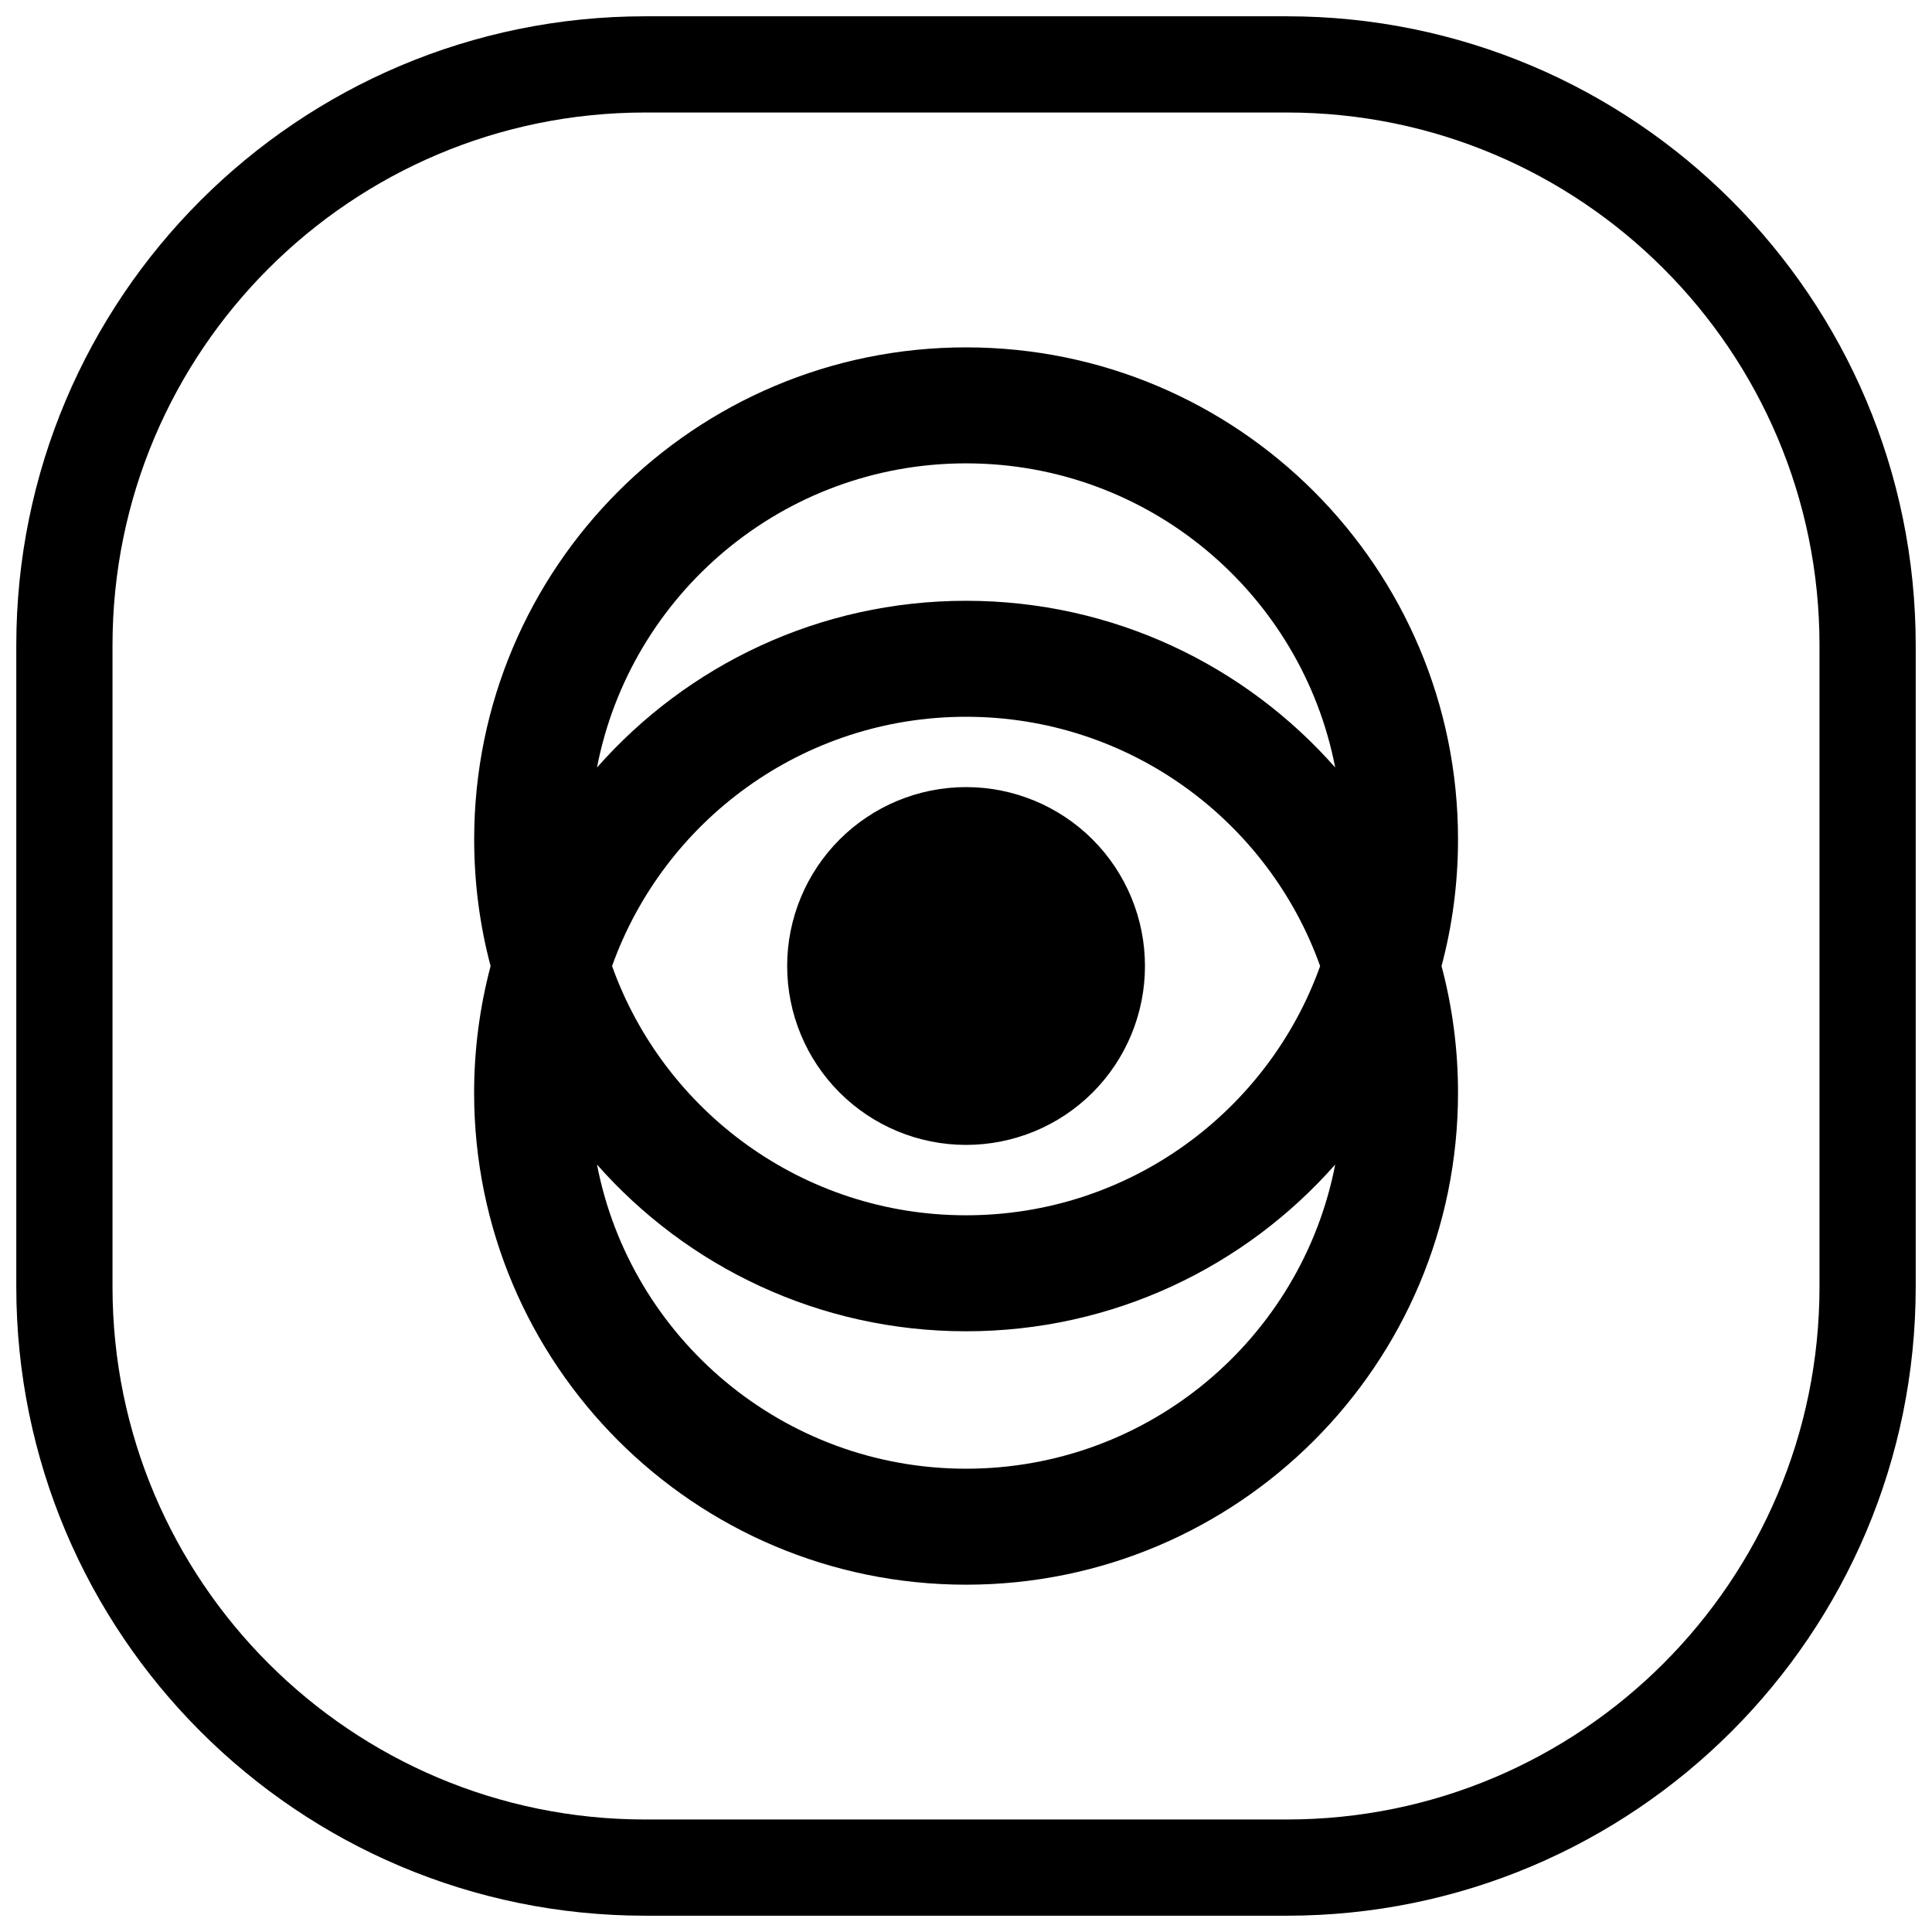
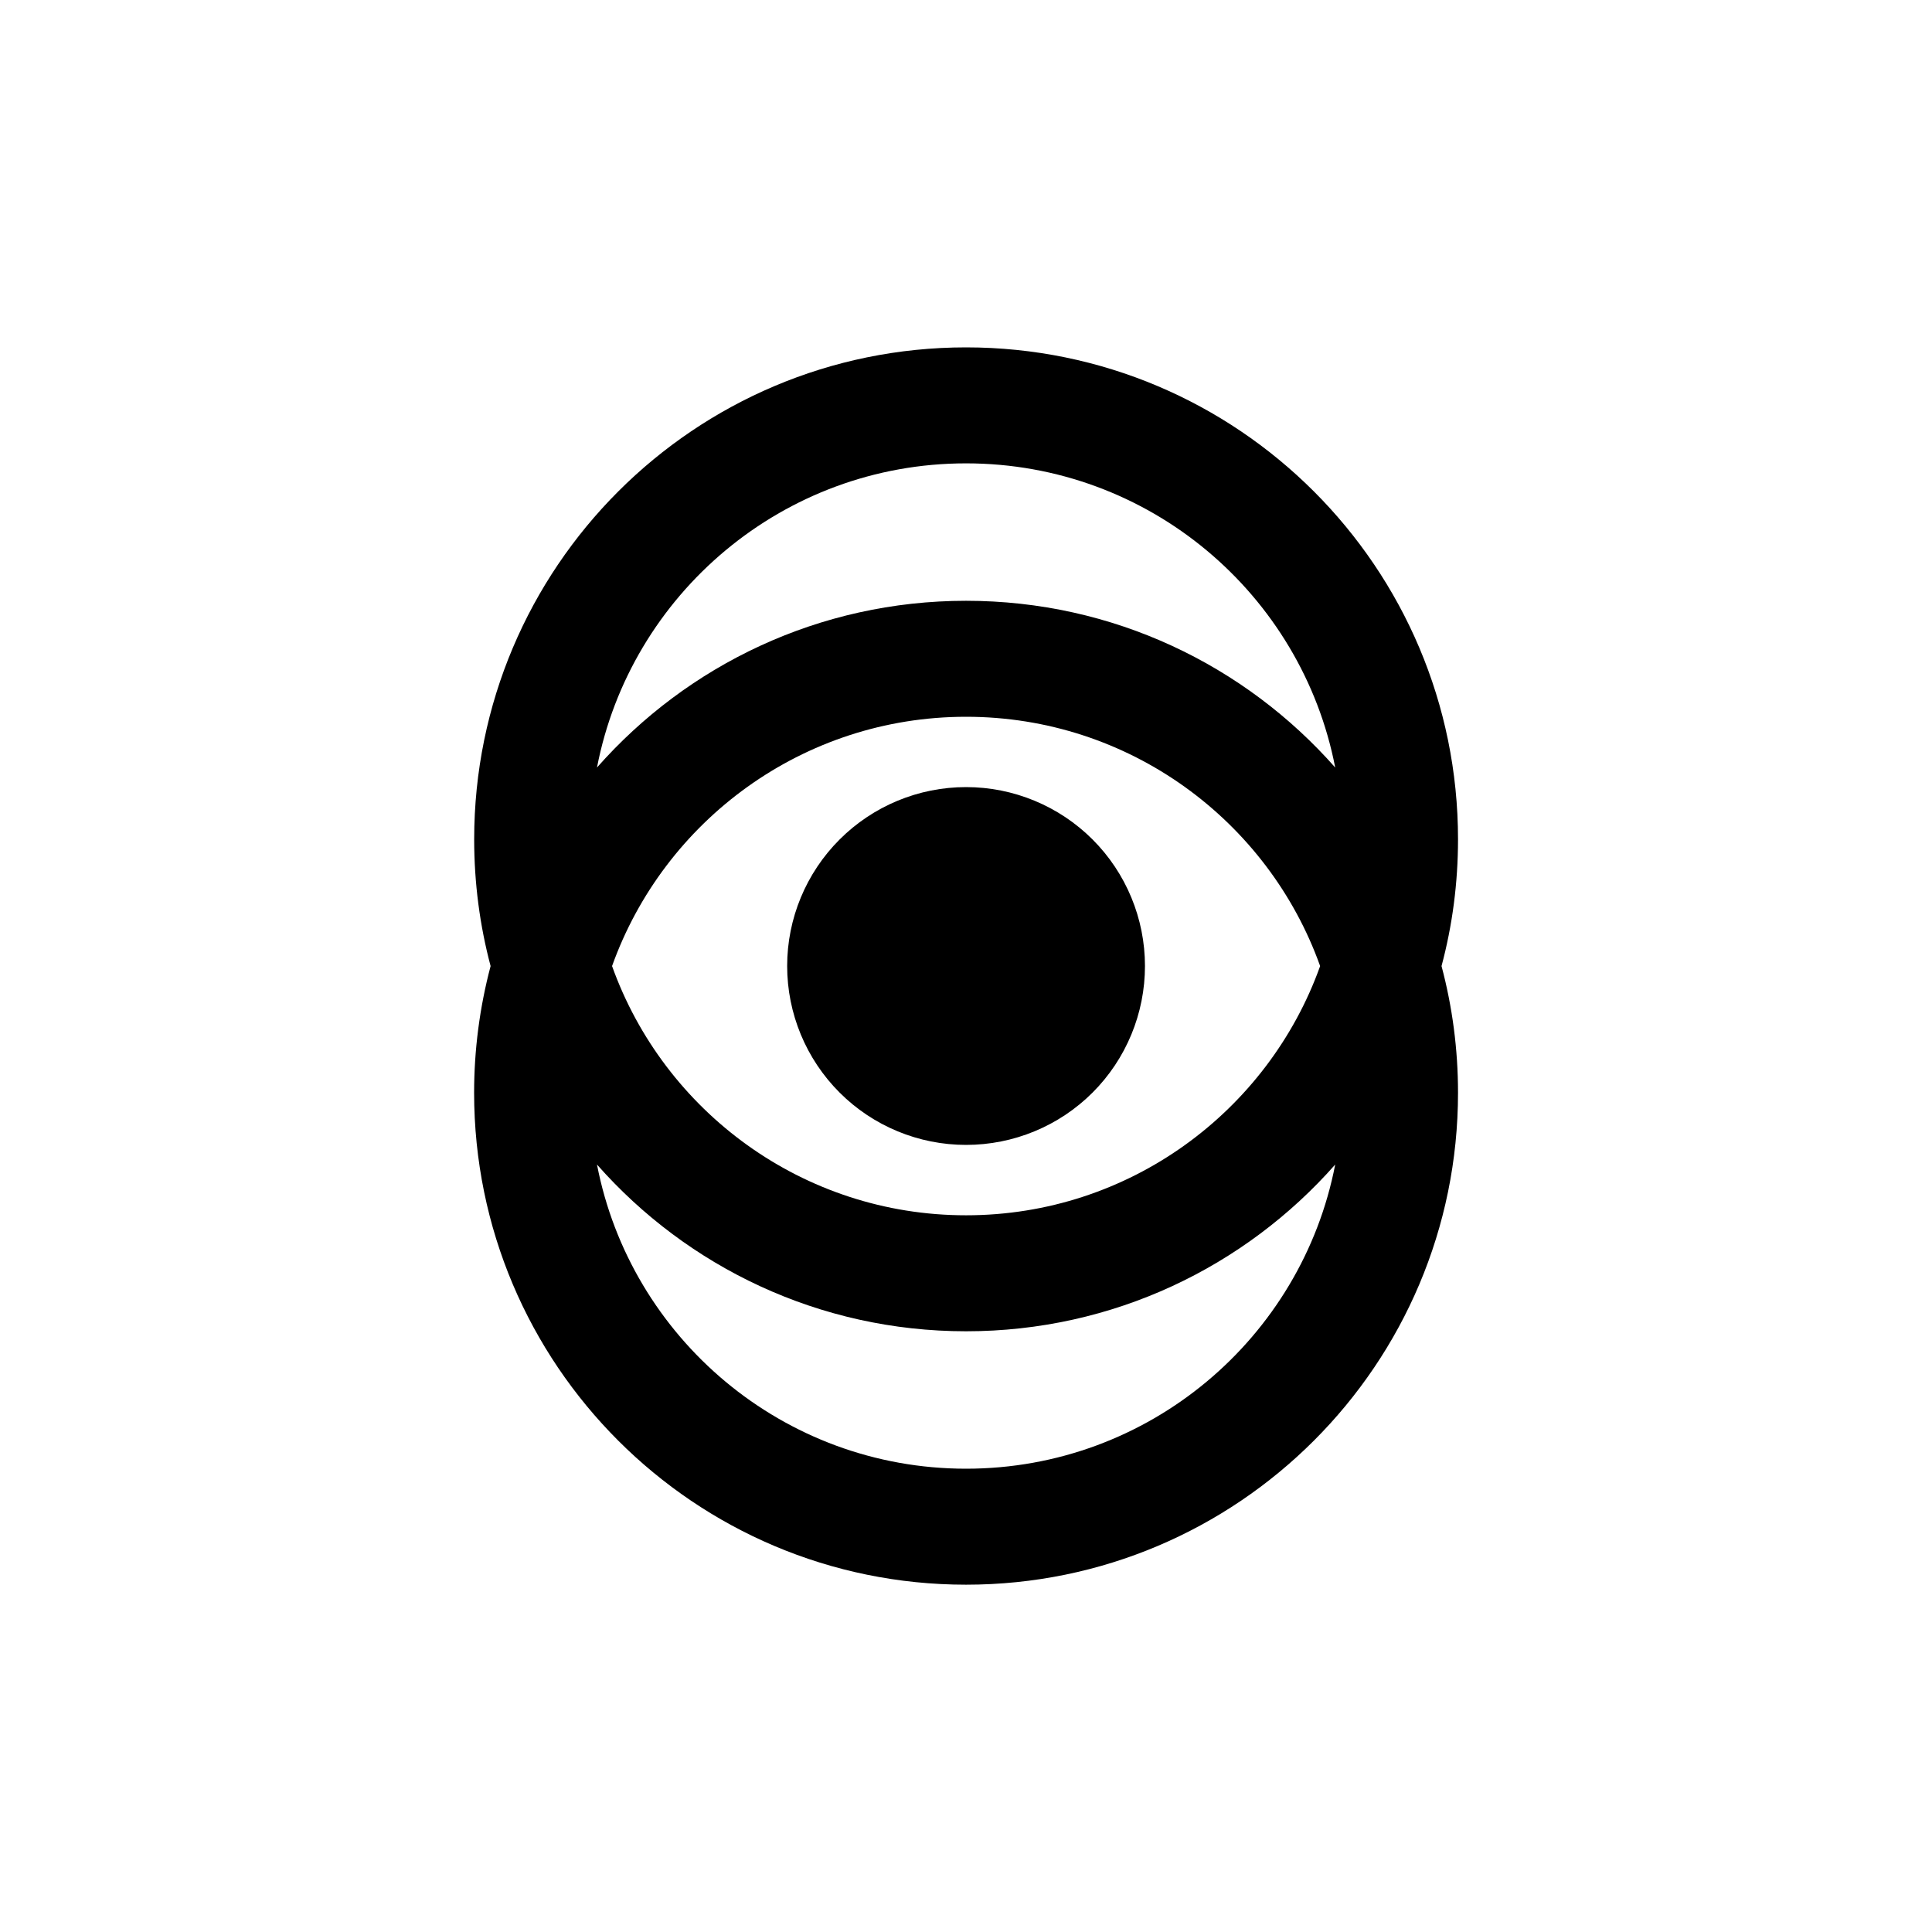
<svg xmlns="http://www.w3.org/2000/svg" width="30" height="30" viewBox="0 0 30 30" fill="none">
  <g clip-path="url(#clip0_8228_3515)">
-     <path d="M10.019 1H19.981C24.962 1 29 5.038 29 10.019V19.981C29 24.962 24.962 29 19.981 29H10.019C5.038 29 1 24.962 1 19.981V10.019C1 5.038 5.038 1 10.019 1Z" stroke="black" stroke-width="1.494" />
    <path fill-rule="evenodd" clip-rule="evenodd" d="M20.499 15.001C19.692 17.256 17.535 18.871 15.001 18.871C12.468 18.871 10.311 17.257 9.504 15.001C10.311 12.744 12.468 11.13 15.001 11.13C17.535 11.13 19.692 12.744 20.499 15.001ZM20.733 11.918C19.333 10.33 17.284 9.329 15.001 9.329C12.719 9.329 10.67 10.33 9.27 11.918C9.79 9.227 12.159 7.195 15.001 7.195C17.844 7.195 20.212 9.227 20.733 11.918ZM22.384 15.001C22.552 14.373 22.64 13.713 22.64 13.033C22.64 8.814 19.22 5.394 15.001 5.394C10.782 5.394 7.363 8.814 7.363 13.033C7.363 13.713 7.451 14.373 7.618 15.001C7.448 15.643 7.362 16.304 7.362 16.968C7.362 21.187 10.782 24.607 15.001 24.607C19.22 24.607 22.64 21.187 22.64 16.968C22.64 16.288 22.551 15.628 22.384 15.001ZM20.733 18.083C19.333 19.671 17.284 20.672 15.001 20.672C12.719 20.672 10.67 19.671 9.27 18.083C9.79 20.774 12.159 22.806 15.001 22.806C17.844 22.806 20.212 20.774 20.733 18.083ZM17.779 15C17.779 15.737 17.487 16.444 16.966 16.965C16.445 17.486 15.738 17.778 15.001 17.778C14.264 17.778 13.558 17.486 13.037 16.965C12.516 16.444 12.223 15.737 12.223 15C12.223 14.264 12.516 13.557 13.037 13.036C13.558 12.515 14.264 12.222 15.001 12.222C15.738 12.222 16.445 12.515 16.966 13.036C17.487 13.557 17.779 14.264 17.779 15Z" fill="black" />
  </g>
  <defs>
    <clipPath id="clip0_8228_3515">
      <rect width="30" height="30" fill="white" />
    </clipPath>
  </defs>
</svg>